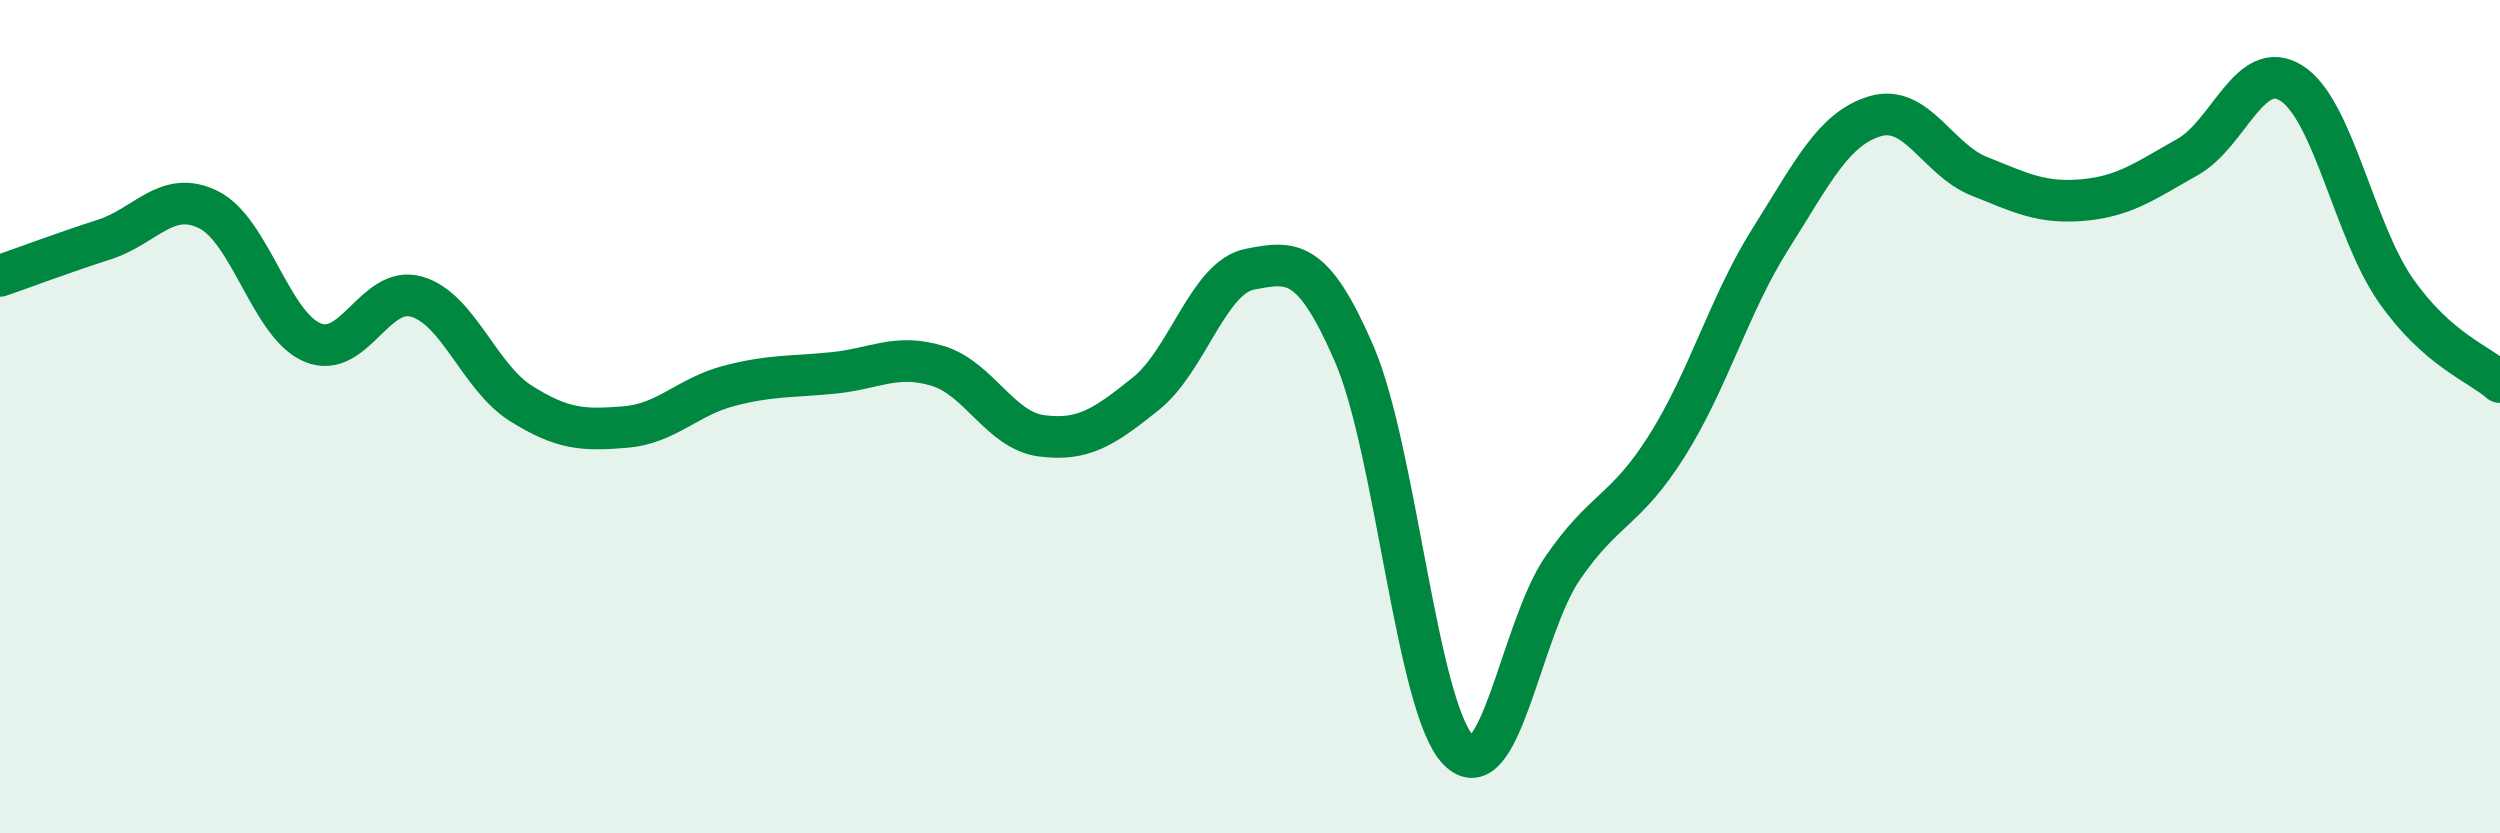
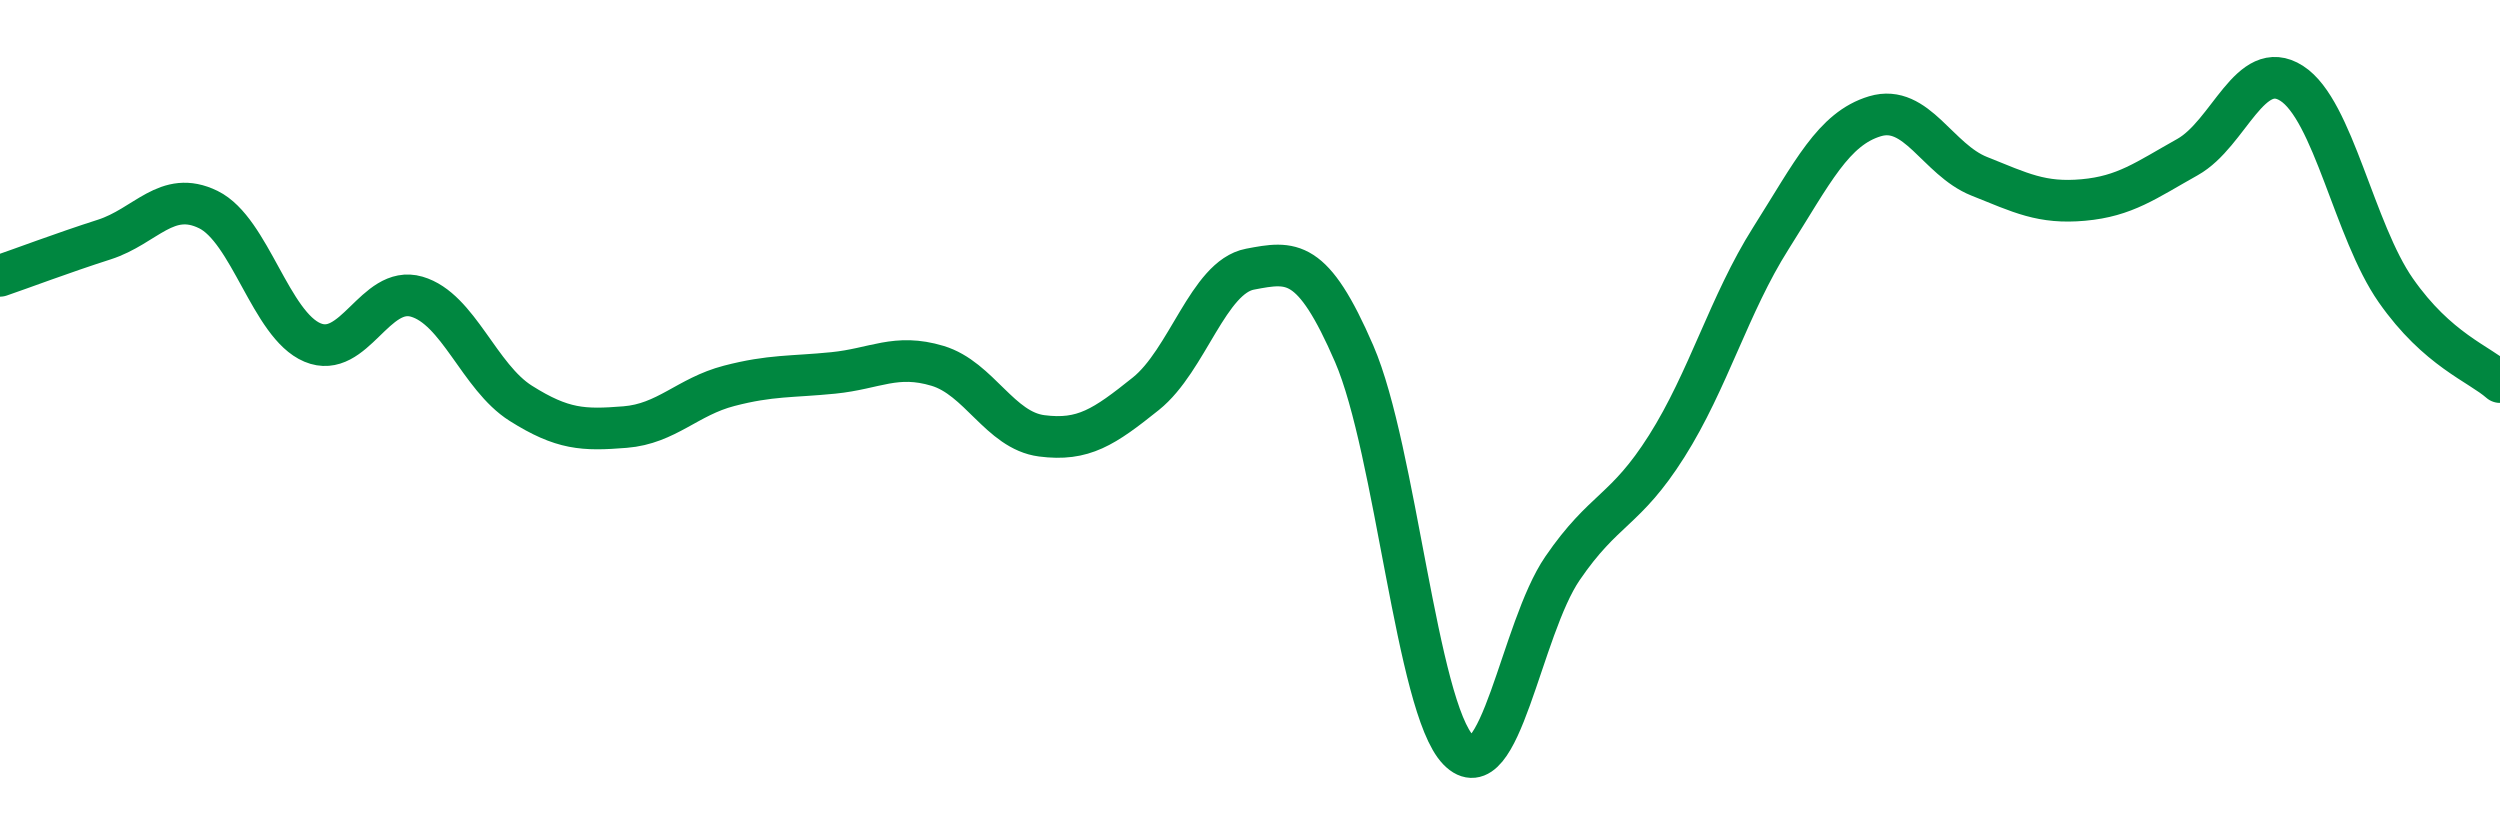
<svg xmlns="http://www.w3.org/2000/svg" width="60" height="20" viewBox="0 0 60 20">
-   <path d="M 0,6.62 C 0.5,6.45 1.5,6.07 2.5,5.75 C 3.5,5.43 4,4.54 5,5.03 C 6,5.52 6.5,7.8 7.5,8.22 C 8.5,8.64 9,6.83 10,7.12 C 11,7.41 11.5,9.05 12.5,9.68 C 13.5,10.31 14,10.33 15,10.25 C 16,10.17 16.5,9.52 17.5,9.26 C 18.5,9 19,9.05 20,8.95 C 21,8.85 21.5,8.48 22.5,8.78 C 23.5,9.08 24,10.33 25,10.46 C 26,10.59 26.5,10.25 27.5,9.45 C 28.5,8.65 29,6.65 30,6.46 C 31,6.27 31.5,6.18 32.5,8.49 C 33.5,10.8 34,16.97 35,18 C 36,19.03 36.5,15.1 37.5,13.64 C 38.5,12.18 39,12.29 40,10.71 C 41,9.13 41.5,7.3 42.5,5.72 C 43.5,4.14 44,3.09 45,2.79 C 46,2.49 46.5,3.83 47.5,4.23 C 48.5,4.63 49,4.89 50,4.8 C 51,4.71 51.5,4.33 52.5,3.77 C 53.5,3.21 54,1.36 55,2 C 56,2.64 56.5,5.54 57.5,6.97 C 58.5,8.4 59.5,8.73 60,9.17L60 20L0 20Z" fill="#008740" opacity="0.1" stroke-linecap="round" stroke-linejoin="round" />
  <path d="M 0,6.62 C 0.5,6.45 1.5,6.07 2.5,5.75 C 3.5,5.43 4,4.54 5,5.03 C 6,5.52 6.5,7.8 7.5,8.22 C 8.5,8.64 9,6.83 10,7.12 C 11,7.41 11.5,9.05 12.5,9.68 C 13.5,10.31 14,10.33 15,10.25 C 16,10.17 16.5,9.52 17.5,9.26 C 18.5,9 19,9.05 20,8.95 C 21,8.85 21.5,8.48 22.5,8.78 C 23.5,9.08 24,10.33 25,10.46 C 26,10.59 26.5,10.25 27.5,9.45 C 28.5,8.65 29,6.65 30,6.46 C 31,6.27 31.5,6.18 32.5,8.49 C 33.5,10.8 34,16.97 35,18 C 36,19.03 36.5,15.1 37.5,13.64 C 38.5,12.18 39,12.29 40,10.71 C 41,9.13 41.5,7.3 42.5,5.72 C 43.5,4.14 44,3.09 45,2.79 C 46,2.49 46.5,3.83 47.5,4.23 C 48.5,4.63 49,4.89 50,4.8 C 51,4.71 51.5,4.33 52.5,3.77 C 53.5,3.21 54,1.36 55,2 C 56,2.64 56.5,5.54 57.5,6.97 C 58.5,8.4 59.5,8.73 60,9.17" stroke="#008740" stroke-width="1" fill="none" stroke-linecap="round" stroke-linejoin="round" />
</svg>